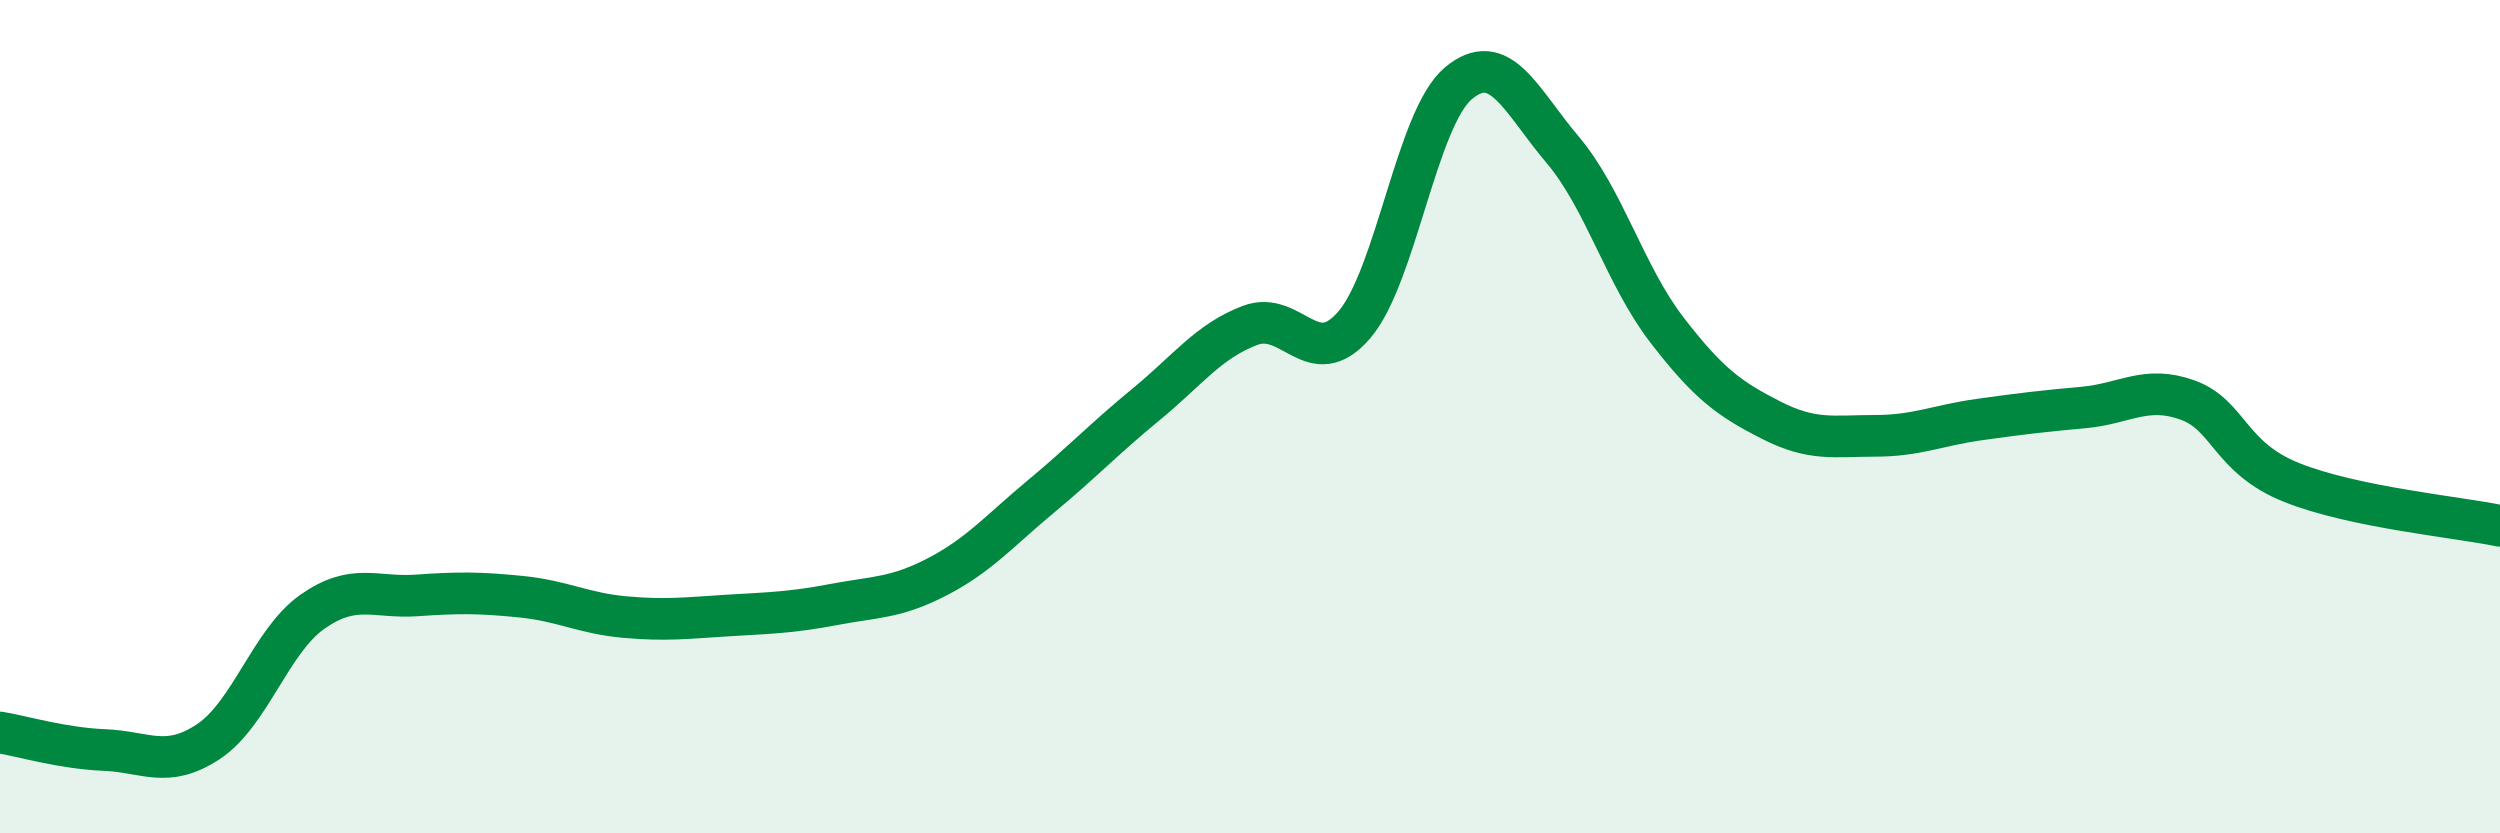
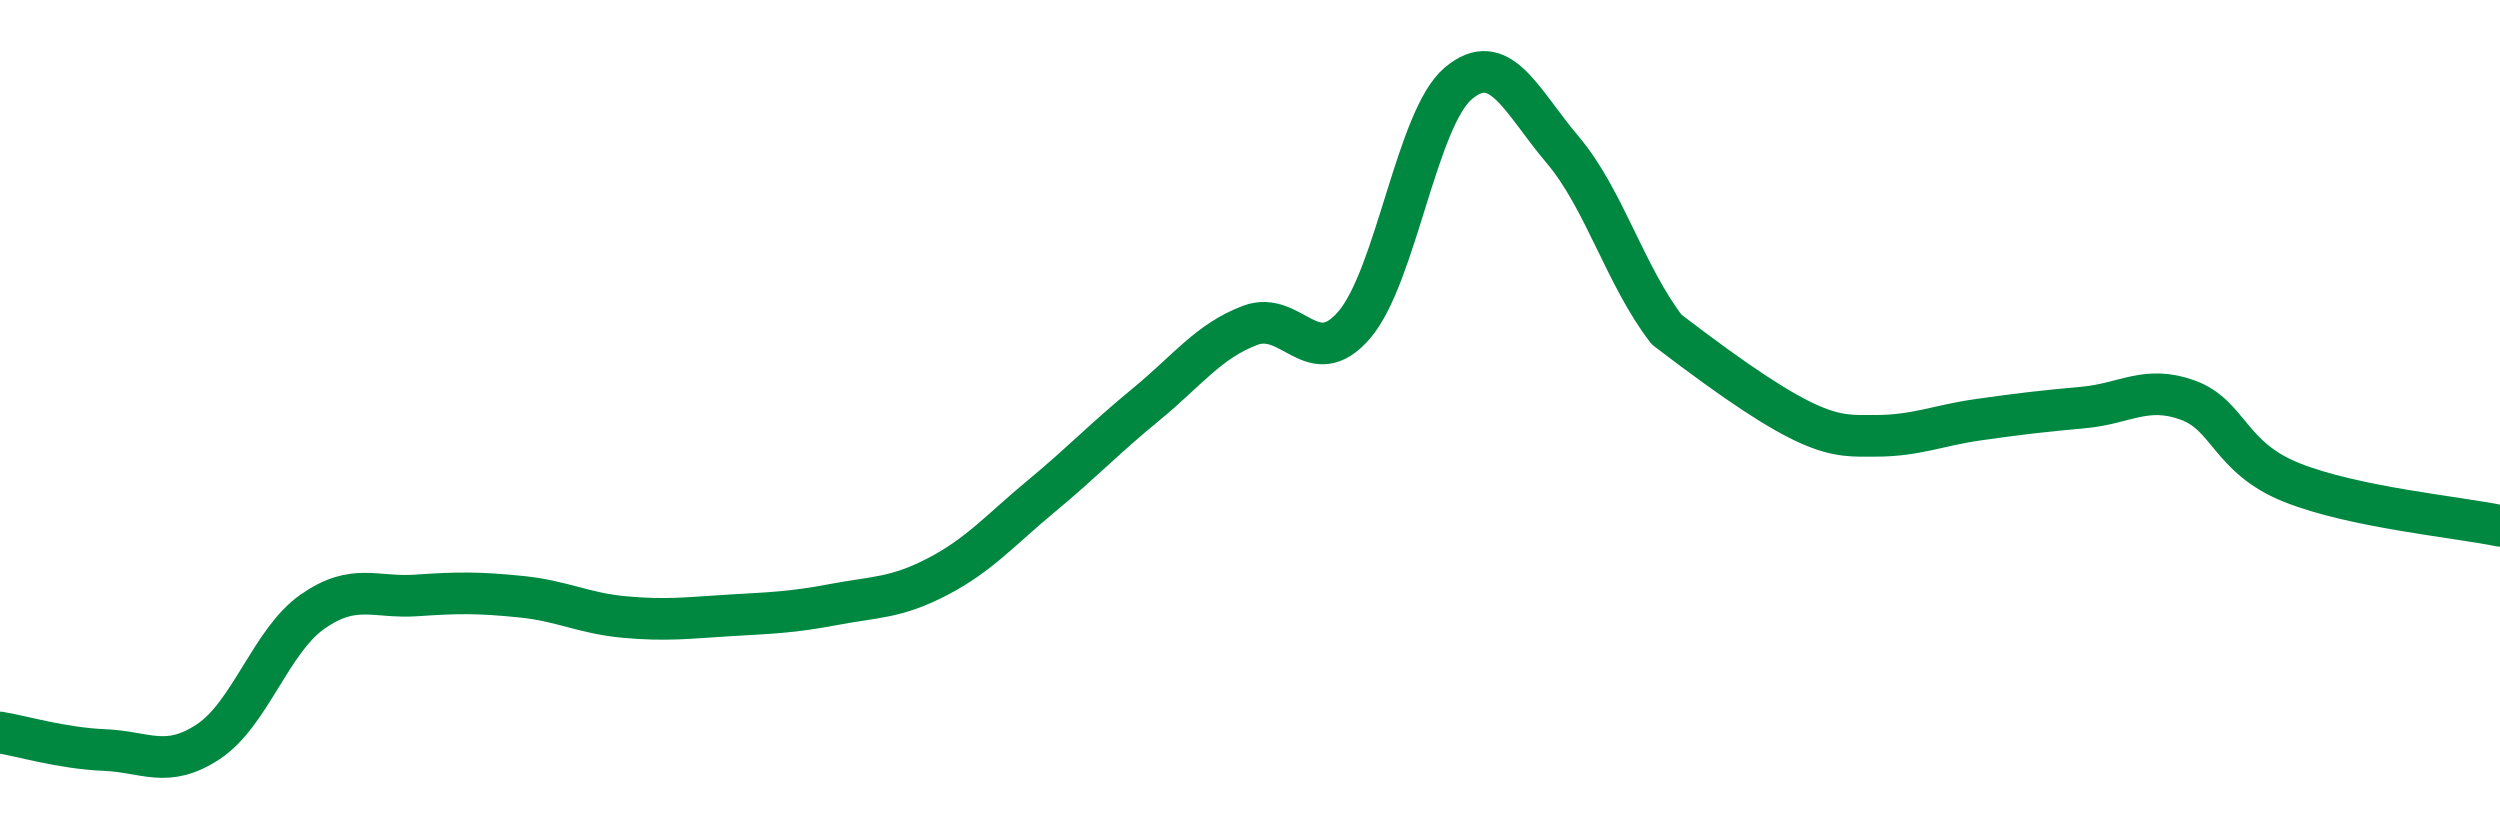
<svg xmlns="http://www.w3.org/2000/svg" width="60" height="20" viewBox="0 0 60 20">
-   <path d="M 0,17.58 C 0.5,17.66 1.5,17.96 2.5,18 C 3.5,18.04 4,18.46 5,17.8 C 6,17.14 6.5,15.38 7.5,14.68 C 8.5,13.98 9,14.36 10,14.29 C 11,14.22 11.5,14.22 12.5,14.32 C 13.5,14.42 14,14.72 15,14.81 C 16,14.9 16.5,14.83 17.5,14.77 C 18.5,14.71 19,14.7 20,14.51 C 21,14.32 21.5,14.36 22.5,13.84 C 23.5,13.32 24,12.73 25,11.9 C 26,11.07 26.5,10.53 27.5,9.71 C 28.5,8.89 29,8.19 30,7.81 C 31,7.43 31.5,8.96 32.5,7.8 C 33.5,6.64 34,2.84 35,2 C 36,1.16 36.5,2.41 37.5,3.59 C 38.5,4.77 39,6.61 40,7.91 C 41,9.21 41.5,9.57 42.5,10.08 C 43.5,10.59 44,10.46 45,10.46 C 46,10.46 46.5,10.21 47.5,10.07 C 48.5,9.93 49,9.87 50,9.78 C 51,9.69 51.5,9.24 52.5,9.6 C 53.5,9.96 53.5,10.98 55,11.58 C 56.5,12.18 59,12.41 60,12.62L60 20L0 20Z" fill="#008740" opacity="0.1" stroke-linecap="round" stroke-linejoin="round" />
-   <path d="M 0,17.58 C 0.5,17.66 1.5,17.96 2.5,18 C 3.5,18.04 4,18.46 5,17.8 C 6,17.14 6.5,15.38 7.5,14.68 C 8.5,13.98 9,14.36 10,14.29 C 11,14.22 11.5,14.22 12.5,14.32 C 13.5,14.42 14,14.72 15,14.81 C 16,14.9 16.5,14.83 17.5,14.77 C 18.5,14.71 19,14.7 20,14.51 C 21,14.32 21.5,14.36 22.5,13.84 C 23.5,13.32 24,12.73 25,11.9 C 26,11.07 26.5,10.53 27.5,9.71 C 28.5,8.89 29,8.19 30,7.81 C 31,7.43 31.5,8.96 32.5,7.8 C 33.5,6.64 34,2.84 35,2 C 36,1.16 36.5,2.41 37.5,3.59 C 38.5,4.77 39,6.61 40,7.91 C 41,9.21 41.5,9.57 42.5,10.08 C 43.5,10.59 44,10.46 45,10.46 C 46,10.46 46.5,10.21 47.5,10.07 C 48.5,9.93 49,9.87 50,9.78 C 51,9.69 51.5,9.24 52.5,9.6 C 53.5,9.96 53.5,10.98 55,11.58 C 56.5,12.18 59,12.41 60,12.62" stroke="#008740" stroke-width="1" fill="none" stroke-linecap="round" stroke-linejoin="round" />
+   <path d="M 0,17.58 C 0.5,17.66 1.5,17.96 2.5,18 C 3.5,18.04 4,18.46 5,17.8 C 6,17.14 6.5,15.38 7.5,14.68 C 8.5,13.98 9,14.36 10,14.29 C 11,14.22 11.5,14.22 12.5,14.32 C 13.5,14.42 14,14.72 15,14.81 C 16,14.9 16.5,14.83 17.5,14.77 C 18.5,14.71 19,14.7 20,14.51 C 21,14.32 21.5,14.36 22.5,13.84 C 23.5,13.32 24,12.73 25,11.9 C 26,11.07 26.5,10.53 27.5,9.71 C 28.5,8.89 29,8.19 30,7.81 C 31,7.43 31.5,8.96 32.5,7.8 C 33.5,6.64 34,2.84 35,2 C 36,1.16 36.5,2.41 37.5,3.59 C 38.5,4.77 39,6.61 40,7.91 C 43.5,10.59 44,10.46 45,10.46 C 46,10.46 46.5,10.21 47.5,10.07 C 48.5,9.93 49,9.87 50,9.78 C 51,9.69 51.5,9.24 52.5,9.6 C 53.5,9.96 53.5,10.98 55,11.58 C 56.5,12.18 59,12.41 60,12.62" stroke="#008740" stroke-width="1" fill="none" stroke-linecap="round" stroke-linejoin="round" />
</svg>